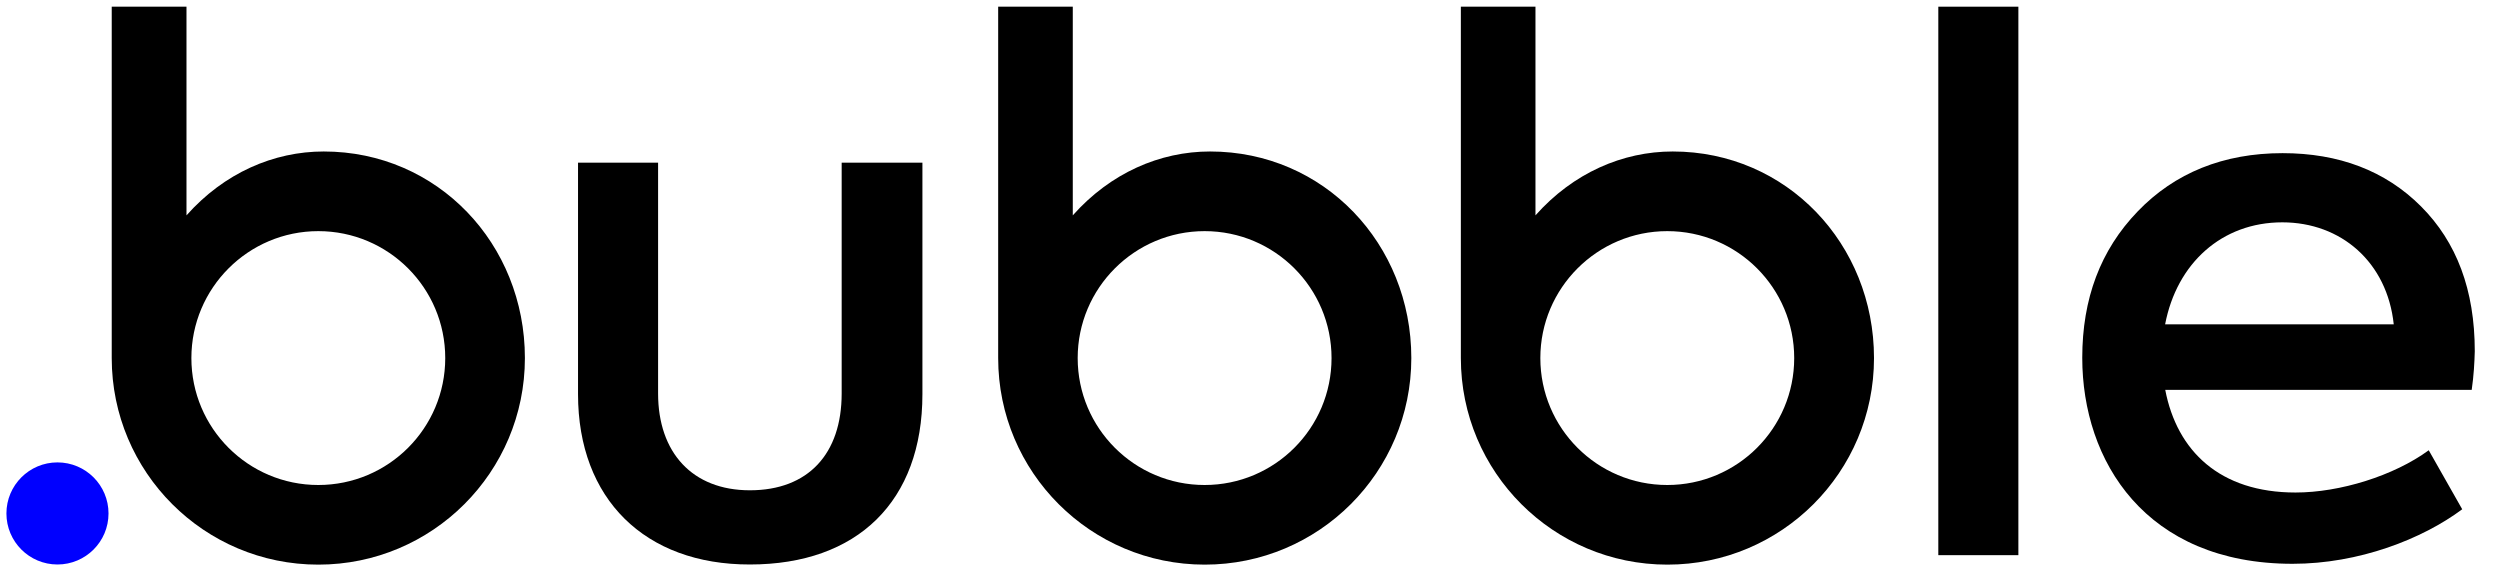
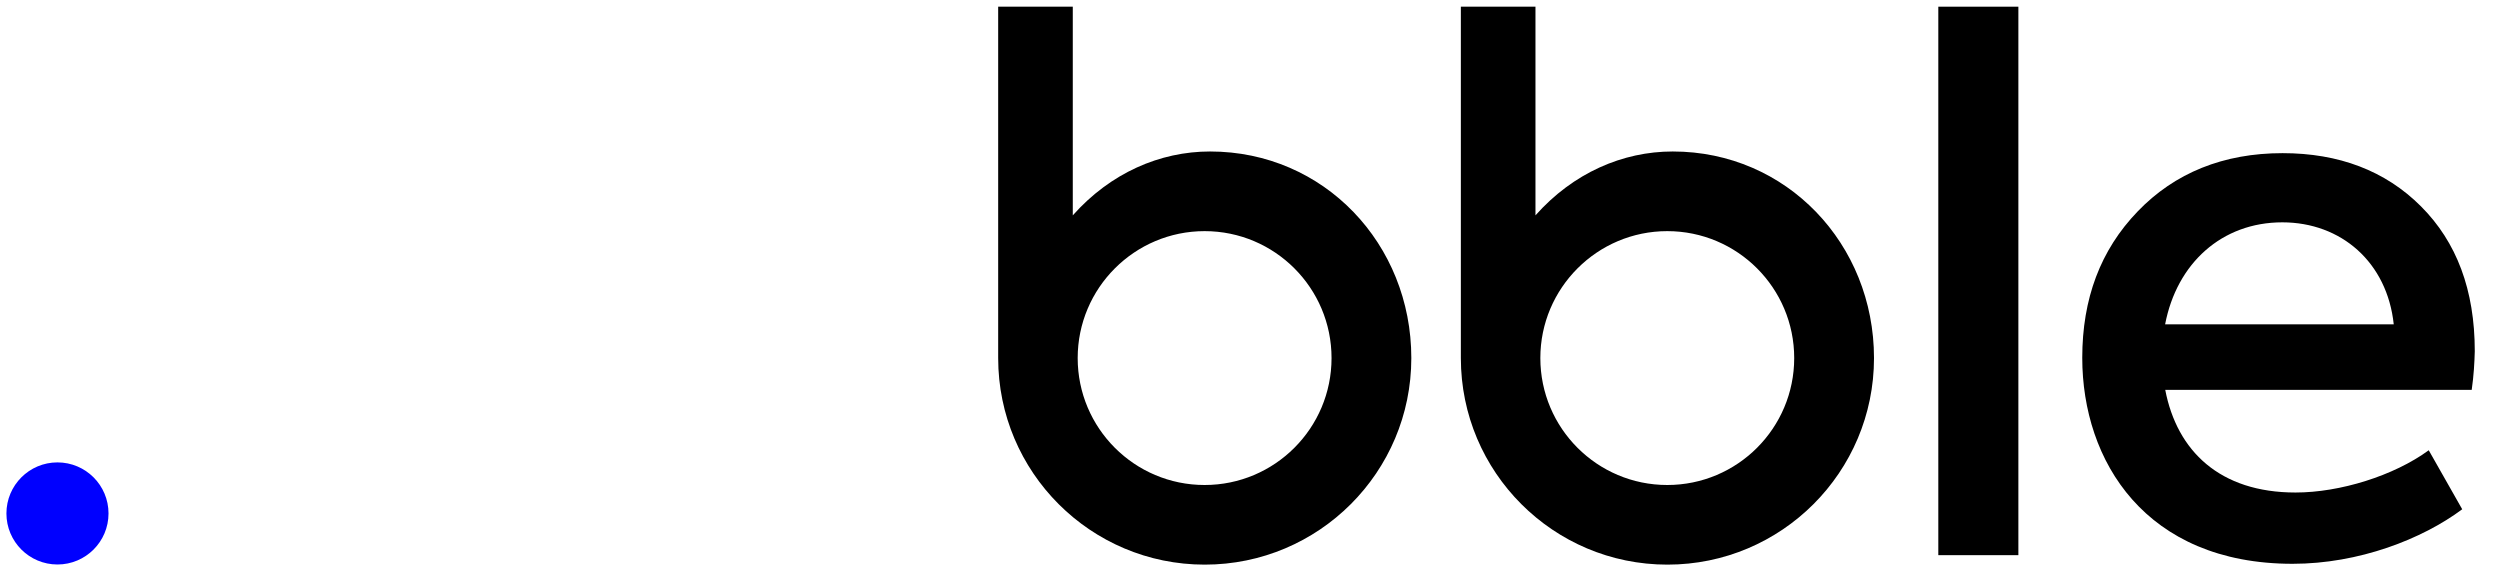
<svg xmlns="http://www.w3.org/2000/svg" width="123" height="28" viewBox="0 0 123 28" fill="none">
  <path d="M59.534 7.453C57.071 7.453 54.634 8.51 52.781 10.596V0.329H49.11V17.617C49.11 23.23 53.66 27.78 59.273 27.78C64.887 27.78 69.437 23.23 69.437 17.617C69.437 12.003 65.148 7.453 59.534 7.453ZM59.267 23.862C55.815 23.862 53.022 21.062 53.022 17.617C53.022 14.172 55.822 11.372 59.267 11.372C62.719 11.372 65.512 14.172 65.512 17.617C65.512 21.062 62.719 23.862 59.267 23.862Z" fill="black" />
  <path d="M82.298 7.453C79.834 7.453 77.398 8.51 75.545 10.596V0.329H71.874V17.617C71.874 23.23 76.424 27.78 82.037 27.78C87.651 27.78 92.201 23.23 92.201 17.617C92.201 12.003 87.905 7.453 82.298 7.453ZM82.03 23.862C78.578 23.862 75.785 21.062 75.785 17.617C75.785 14.172 78.585 11.372 82.03 11.372C85.482 11.372 88.275 14.172 88.275 17.617C88.275 21.062 85.482 23.862 82.03 23.862Z" fill="black" />
-   <path d="M28.439 19.394V8.002H32.378V19.36C32.378 22.263 34.06 24.122 36.894 24.122C39.763 24.122 41.41 22.331 41.41 19.36V8.002H45.383V19.394C45.383 24.658 42.192 27.773 36.894 27.773C31.733 27.78 28.439 24.555 28.439 19.394Z" fill="black" />
  <path d="M99.304 27.314H95.365V0.329H99.304V27.314Z" fill="black" />
  <path d="M121.608 19.181H106.53C107.107 22.187 109.214 24.232 112.94 24.232C115.123 24.232 117.778 23.409 119.494 22.153L121.141 25.056C119.172 26.524 116.056 27.739 112.796 27.739C105.563 27.739 102.447 22.688 102.447 17.603C102.447 14.7 103.339 12.305 105.172 10.404C106.997 8.503 109.399 7.535 112.302 7.535C115.061 7.535 117.353 8.393 119.11 10.15C120.867 11.907 121.759 14.268 121.759 17.28C121.745 17.823 121.711 18.468 121.608 19.181ZM106.524 15.956H117.772C117.449 12.909 115.191 10.939 112.288 10.939C109.317 10.939 107.1 12.95 106.524 15.956Z" fill="black" />
-   <path d="M15.928 7.453C13.465 7.453 11.028 8.51 9.175 10.596V0.329H5.497V17.617C5.497 23.23 10.047 27.78 15.661 27.78C21.274 27.78 25.825 23.23 25.825 17.617C25.825 12.003 21.535 7.453 15.928 7.453ZM15.661 23.862C12.209 23.862 9.416 21.062 9.416 17.617C9.416 14.172 12.216 11.372 15.661 11.372C19.113 11.372 21.906 14.172 21.906 17.617C21.906 21.062 19.113 23.862 15.661 23.862Z" fill="black" />
  <path d="M2.827 27.773C4.215 27.773 5.339 26.649 5.339 25.262C5.339 23.875 4.215 22.75 2.827 22.75C1.44 22.75 0.316 23.875 0.316 25.262C0.316 26.649 1.44 27.773 2.827 27.773Z" fill="#0000FF" />
</svg>